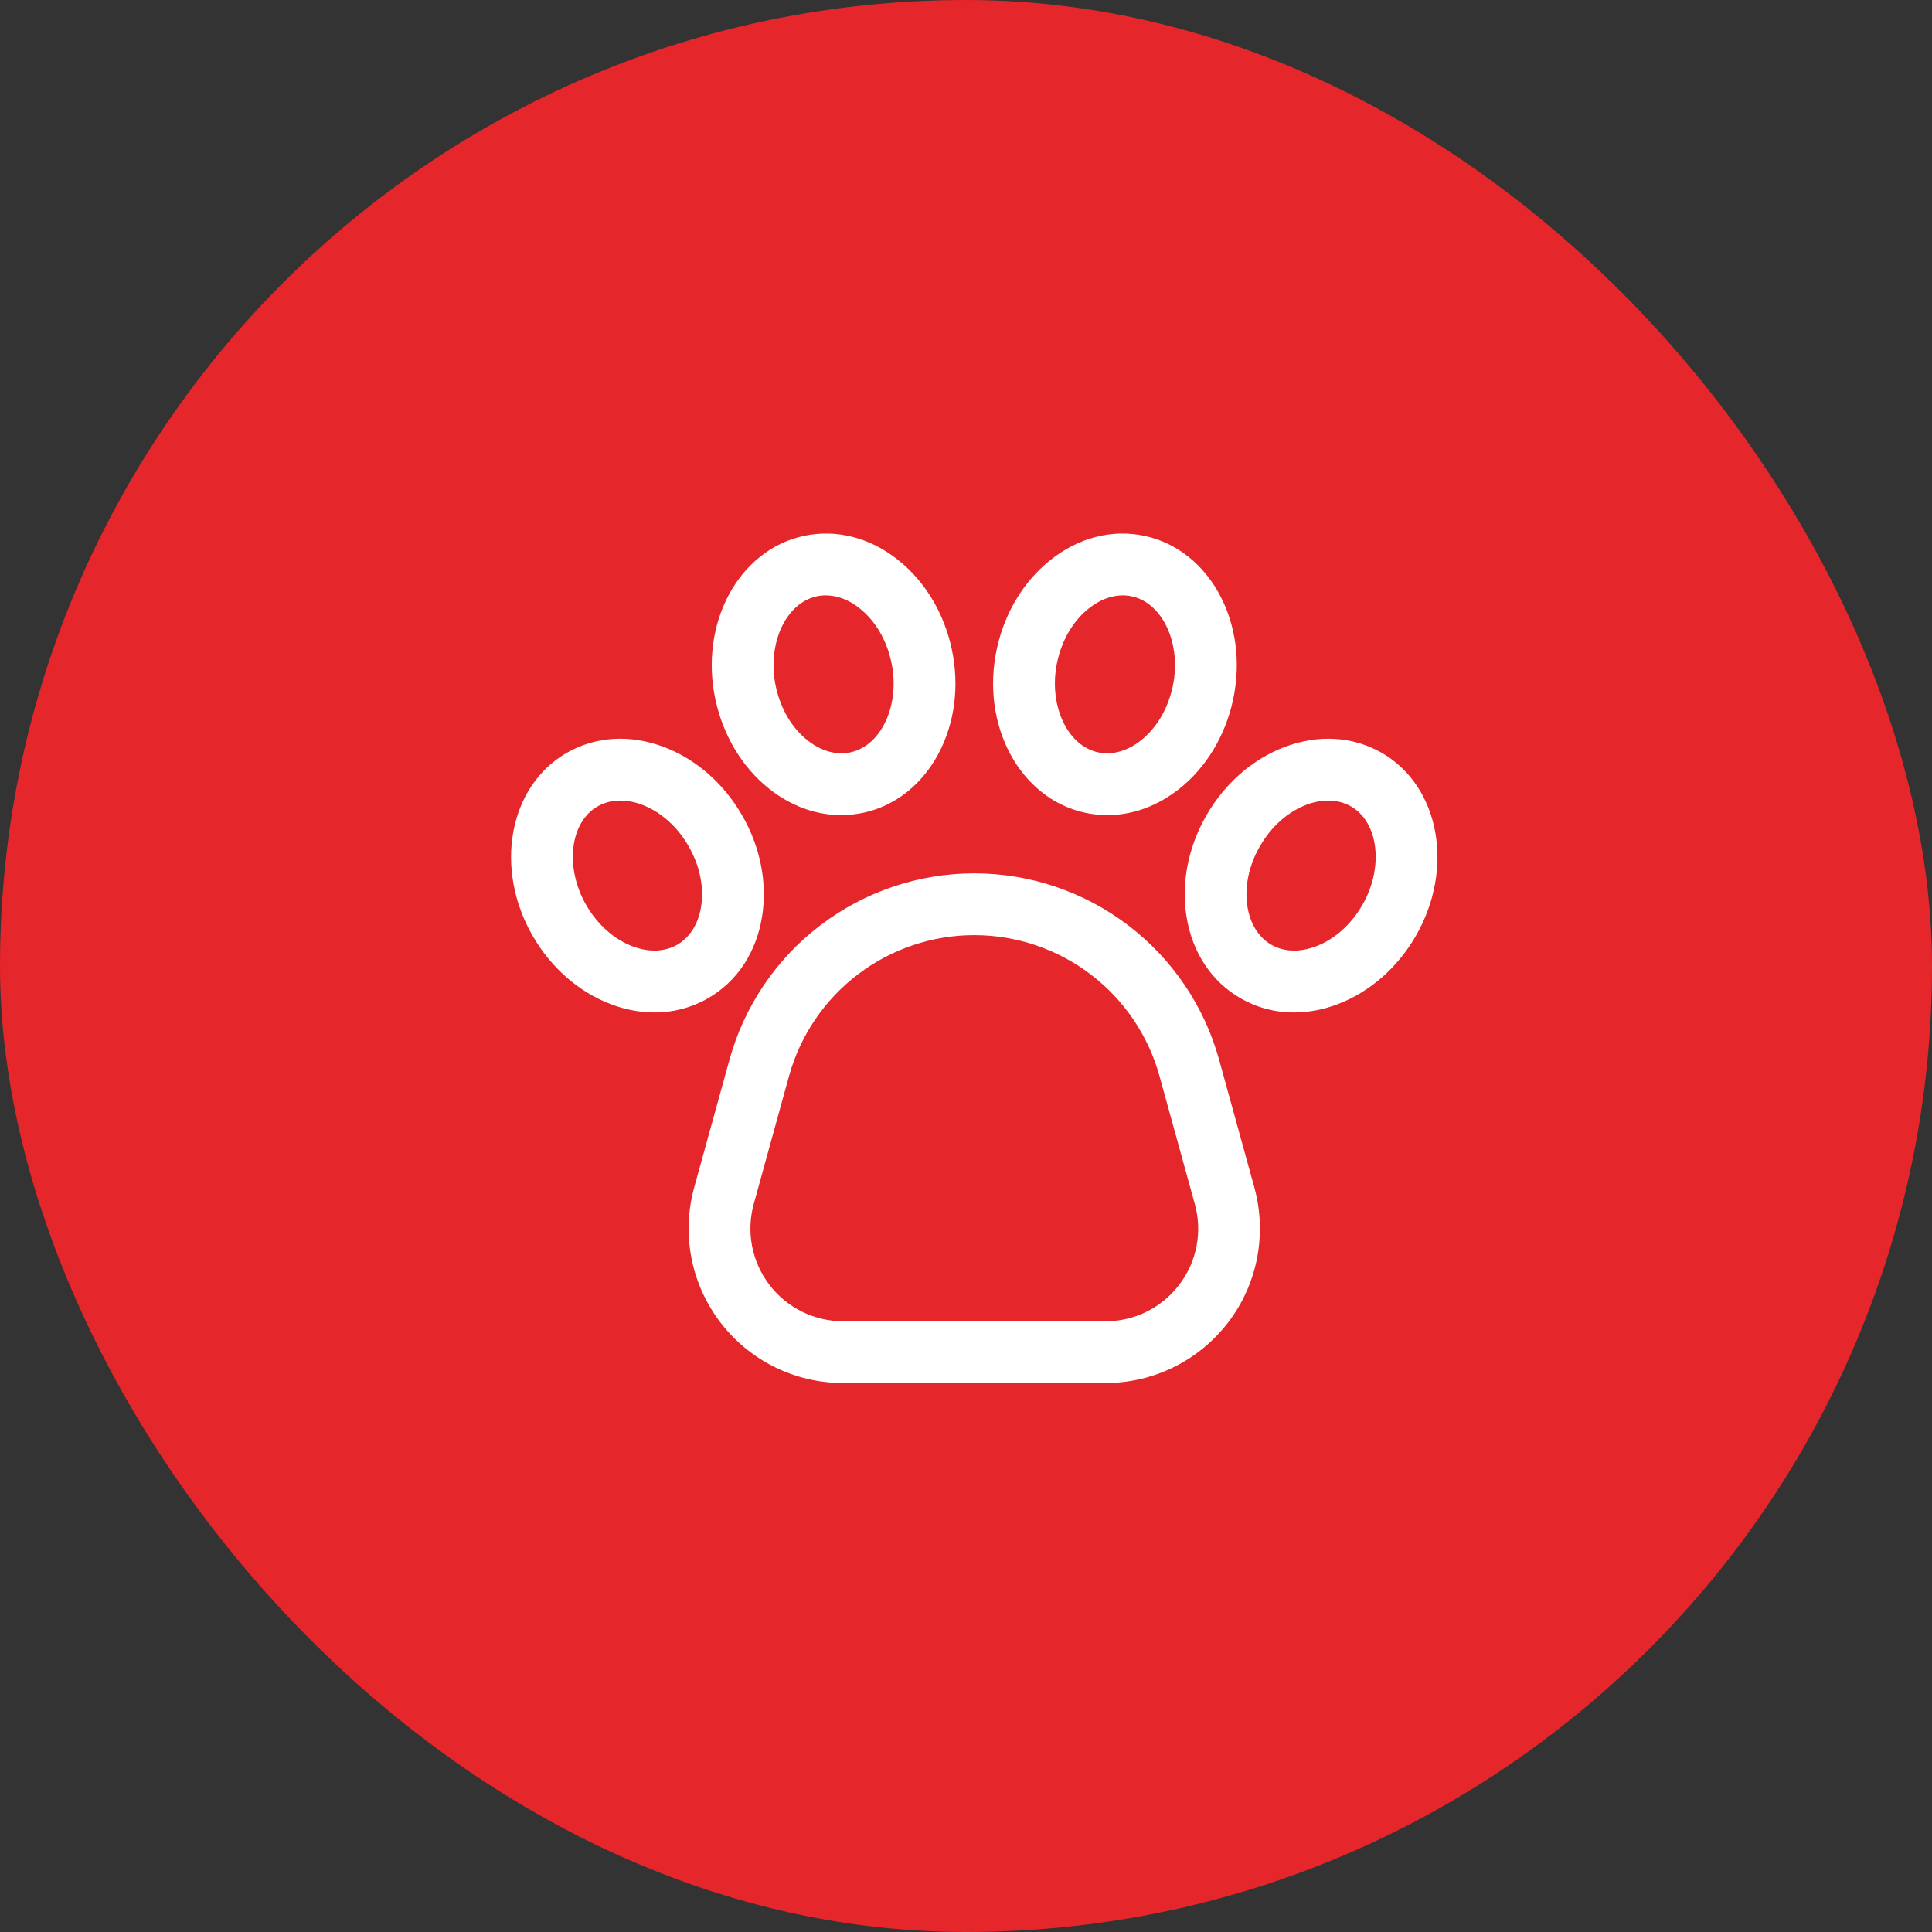
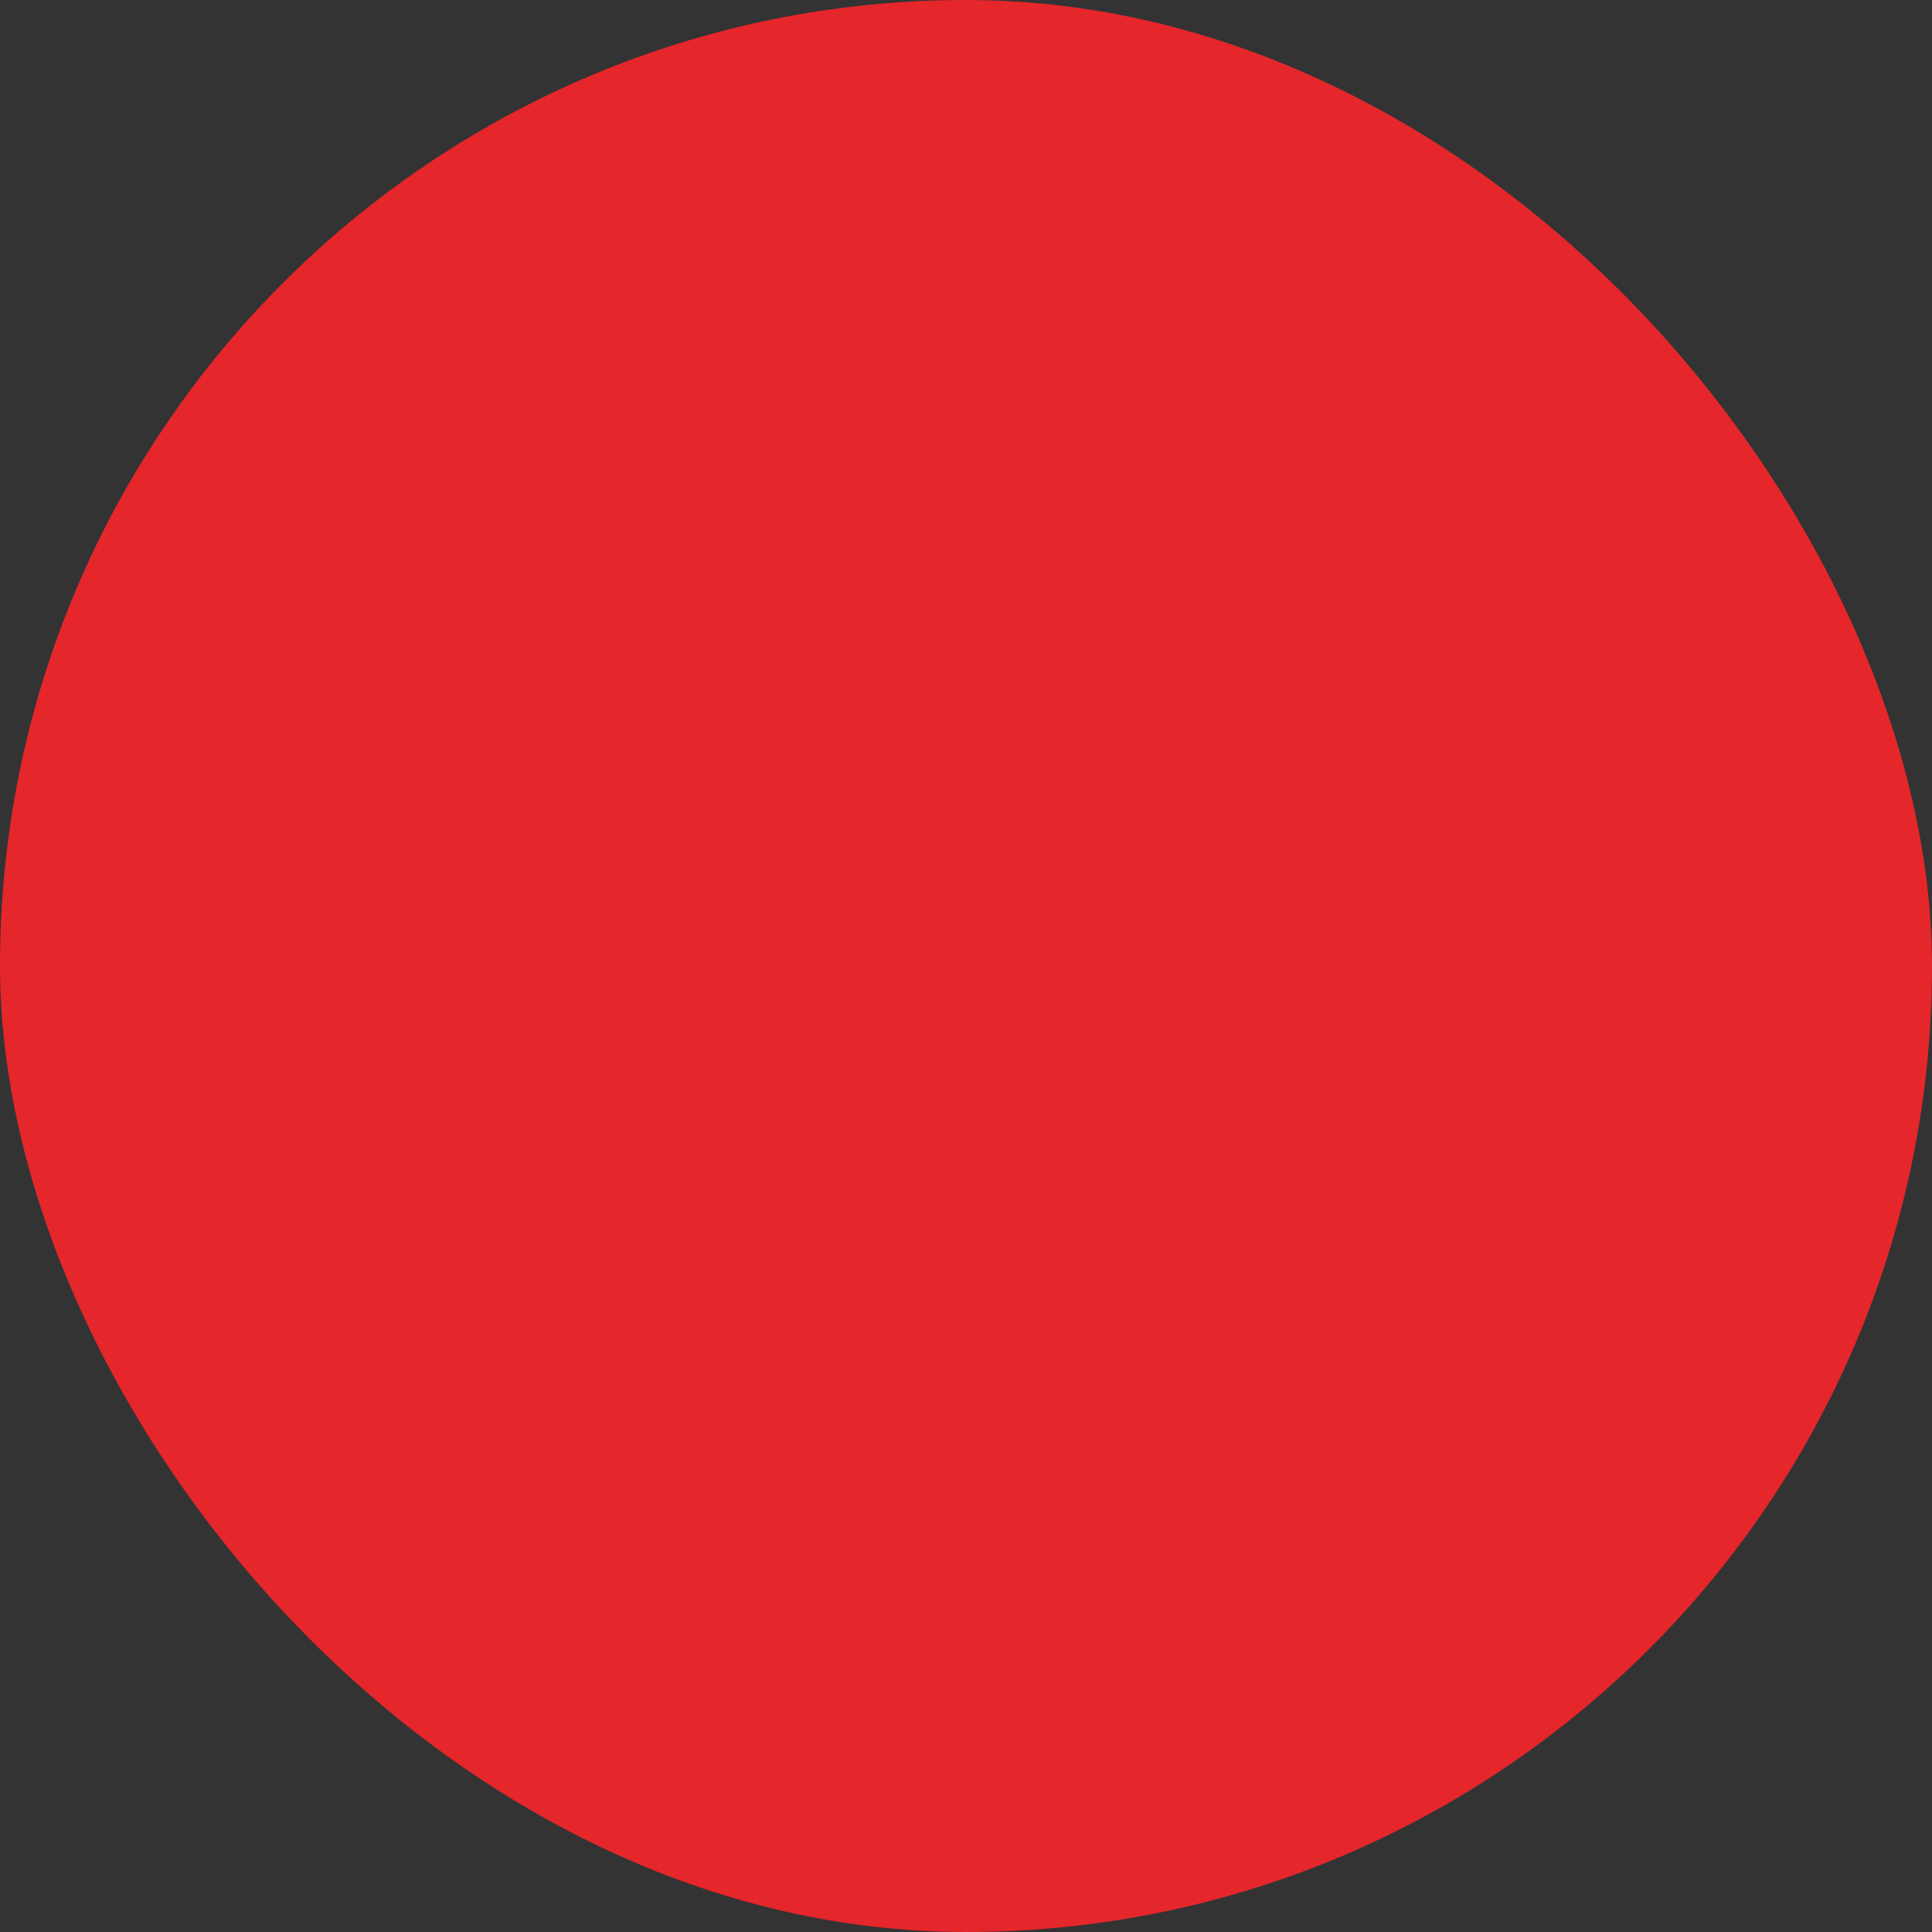
<svg xmlns="http://www.w3.org/2000/svg" width="43" height="43" viewBox="0 0 43 43" fill="none">
  <rect x="0" y="0" width="43" height="43" fill="#333333" stroke="none" />
  <rect width="43" height="43" rx="21.5" fill="#E5262B" />
-   <path d="M27.134 23.588C26.805 22.395 26.093 21.343 25.109 20.594C24.125 19.844 22.921 19.438 21.684 19.438C20.447 19.438 19.244 19.844 18.259 20.594C17.275 21.343 16.564 22.395 16.235 23.588L15.45 26.43C15.31 26.941 15.289 27.477 15.389 27.997C15.489 28.516 15.709 29.006 16.029 29.427C16.35 29.848 16.764 30.19 17.238 30.425C17.713 30.66 18.235 30.782 18.764 30.782H24.604C25.133 30.782 25.656 30.66 26.13 30.425C26.604 30.19 27.018 29.848 27.339 29.427C27.66 29.006 27.879 28.516 27.979 27.997C28.079 27.477 28.058 26.941 27.918 26.43L27.134 23.588ZM26.245 28.594C26.053 28.848 25.805 29.053 25.52 29.194C25.236 29.335 24.922 29.408 24.604 29.407H18.764C18.447 29.407 18.133 29.334 17.849 29.193C17.564 29.052 17.316 28.847 17.123 28.594C16.931 28.341 16.799 28.048 16.739 27.736C16.679 27.424 16.692 27.102 16.776 26.796L17.56 23.954C17.809 23.051 18.347 22.255 19.092 21.688C19.837 21.121 20.748 20.813 21.684 20.813C22.62 20.813 23.531 21.121 24.276 21.688C25.021 22.255 25.559 23.051 25.808 23.954L26.592 26.796C26.678 27.102 26.691 27.424 26.631 27.736C26.571 28.048 26.439 28.342 26.245 28.594V28.594ZM16.962 20.397C17.081 19.649 16.923 18.849 16.515 18.143C16.107 17.436 15.493 16.899 14.786 16.629C14.029 16.34 13.256 16.386 12.61 16.758C11.326 17.5 10.988 19.327 11.857 20.832C12.265 21.538 12.879 22.076 13.586 22.346C13.899 22.468 14.232 22.532 14.568 22.534C14.987 22.535 15.399 22.426 15.762 22.216C16.407 21.843 16.834 21.197 16.962 20.397ZM15.604 20.18C15.543 20.563 15.354 20.864 15.074 21.026C14.794 21.187 14.44 21.2 14.076 21.061C13.663 20.904 13.298 20.578 13.048 20.145C12.566 19.311 12.681 18.305 13.298 17.949C13.453 17.861 13.629 17.816 13.807 17.818C13.974 17.82 14.14 17.852 14.295 17.913C14.708 18.071 15.074 18.396 15.324 18.83C15.574 19.264 15.674 19.743 15.604 20.18ZM17.111 17.549C17.599 17.939 18.157 18.142 18.72 18.142C18.889 18.142 19.058 18.124 19.223 18.088C20.672 17.773 21.55 16.135 21.181 14.437C21.008 13.64 20.587 12.941 19.996 12.469C19.363 11.962 18.613 11.771 17.884 11.929C16.435 12.244 15.556 13.882 15.925 15.58C16.099 16.377 16.52 17.076 17.111 17.549ZM18.176 13.273C18.243 13.258 18.311 13.251 18.379 13.251C18.635 13.251 18.898 13.351 19.137 13.543C19.482 13.819 19.731 14.24 19.837 14.73C20.042 15.67 19.627 16.593 18.93 16.744C18.614 16.813 18.273 16.717 17.969 16.475C17.624 16.199 17.375 15.777 17.269 15.288C17.064 14.347 17.48 13.424 18.176 13.273ZM30.758 16.758C30.112 16.386 29.339 16.34 28.582 16.629C27.875 16.899 27.261 17.436 26.853 18.143C26.446 18.849 26.287 19.649 26.407 20.397C26.535 21.197 26.961 21.843 27.607 22.216C27.969 22.426 28.381 22.535 28.8 22.534C29.136 22.532 29.469 22.468 29.782 22.346C30.489 22.076 31.103 21.538 31.511 20.832C32.38 19.327 32.042 17.5 30.758 16.758ZM30.32 20.145C30.07 20.578 29.705 20.904 29.292 21.061C28.929 21.2 28.575 21.188 28.294 21.026C28.014 20.864 27.826 20.563 27.764 20.18C27.694 19.743 27.794 19.264 28.044 18.831C28.294 18.397 28.66 18.071 29.073 17.913C29.229 17.852 29.394 17.82 29.561 17.818C29.74 17.816 29.915 17.861 30.07 17.949C30.687 18.305 30.802 19.311 30.32 20.145ZM24.146 18.088C24.311 18.124 24.479 18.142 24.648 18.142C25.212 18.142 25.769 17.939 26.257 17.549C26.849 17.076 27.27 16.377 27.443 15.58C27.812 13.882 26.933 12.244 25.484 11.929C24.756 11.771 24.006 11.962 23.373 12.469C22.781 12.941 22.36 13.64 22.187 14.437C21.818 16.135 22.697 17.773 24.146 18.088ZM23.531 14.729C23.637 14.24 23.886 13.818 24.231 13.543C24.471 13.351 24.733 13.251 24.989 13.251C25.057 13.251 25.125 13.258 25.192 13.273C25.888 13.424 26.304 14.347 26.099 15.287C25.993 15.777 25.744 16.198 25.399 16.474C25.096 16.717 24.754 16.813 24.438 16.744C23.742 16.593 23.326 15.67 23.531 14.729Z" fill="white" />
</svg>